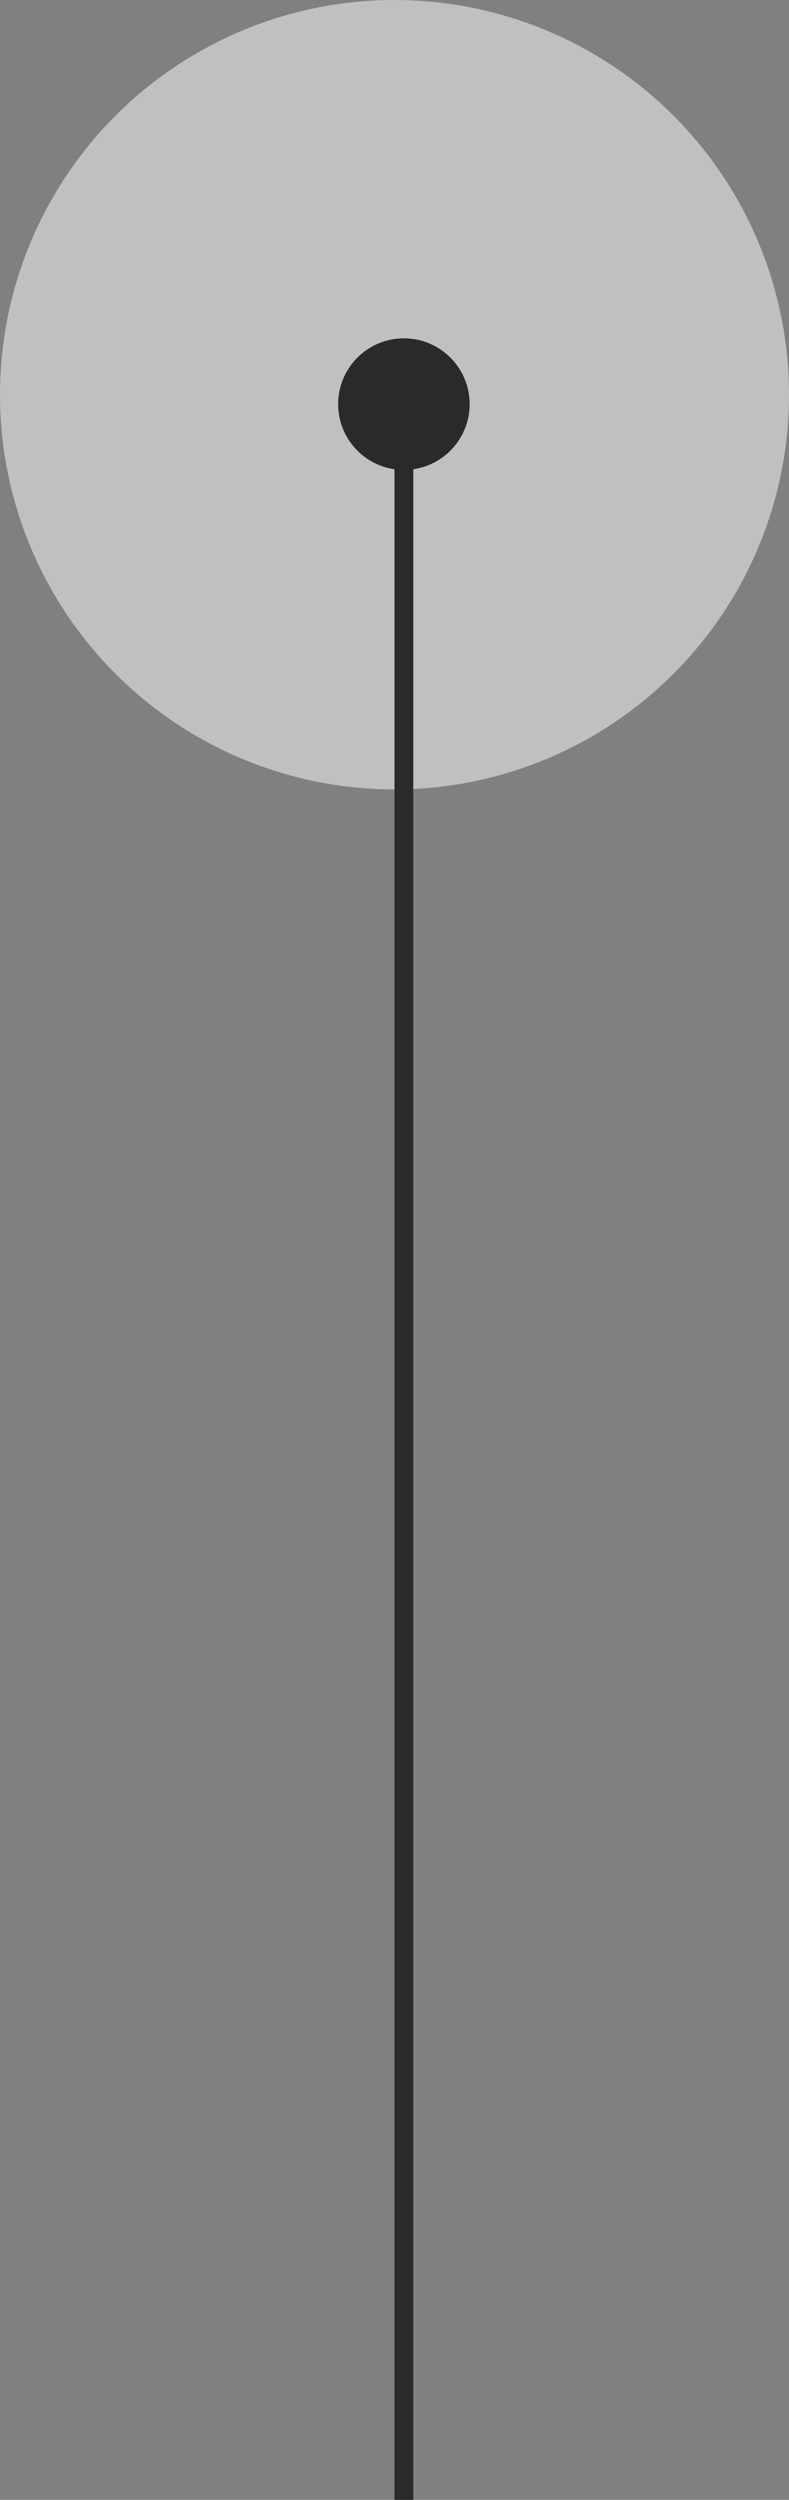
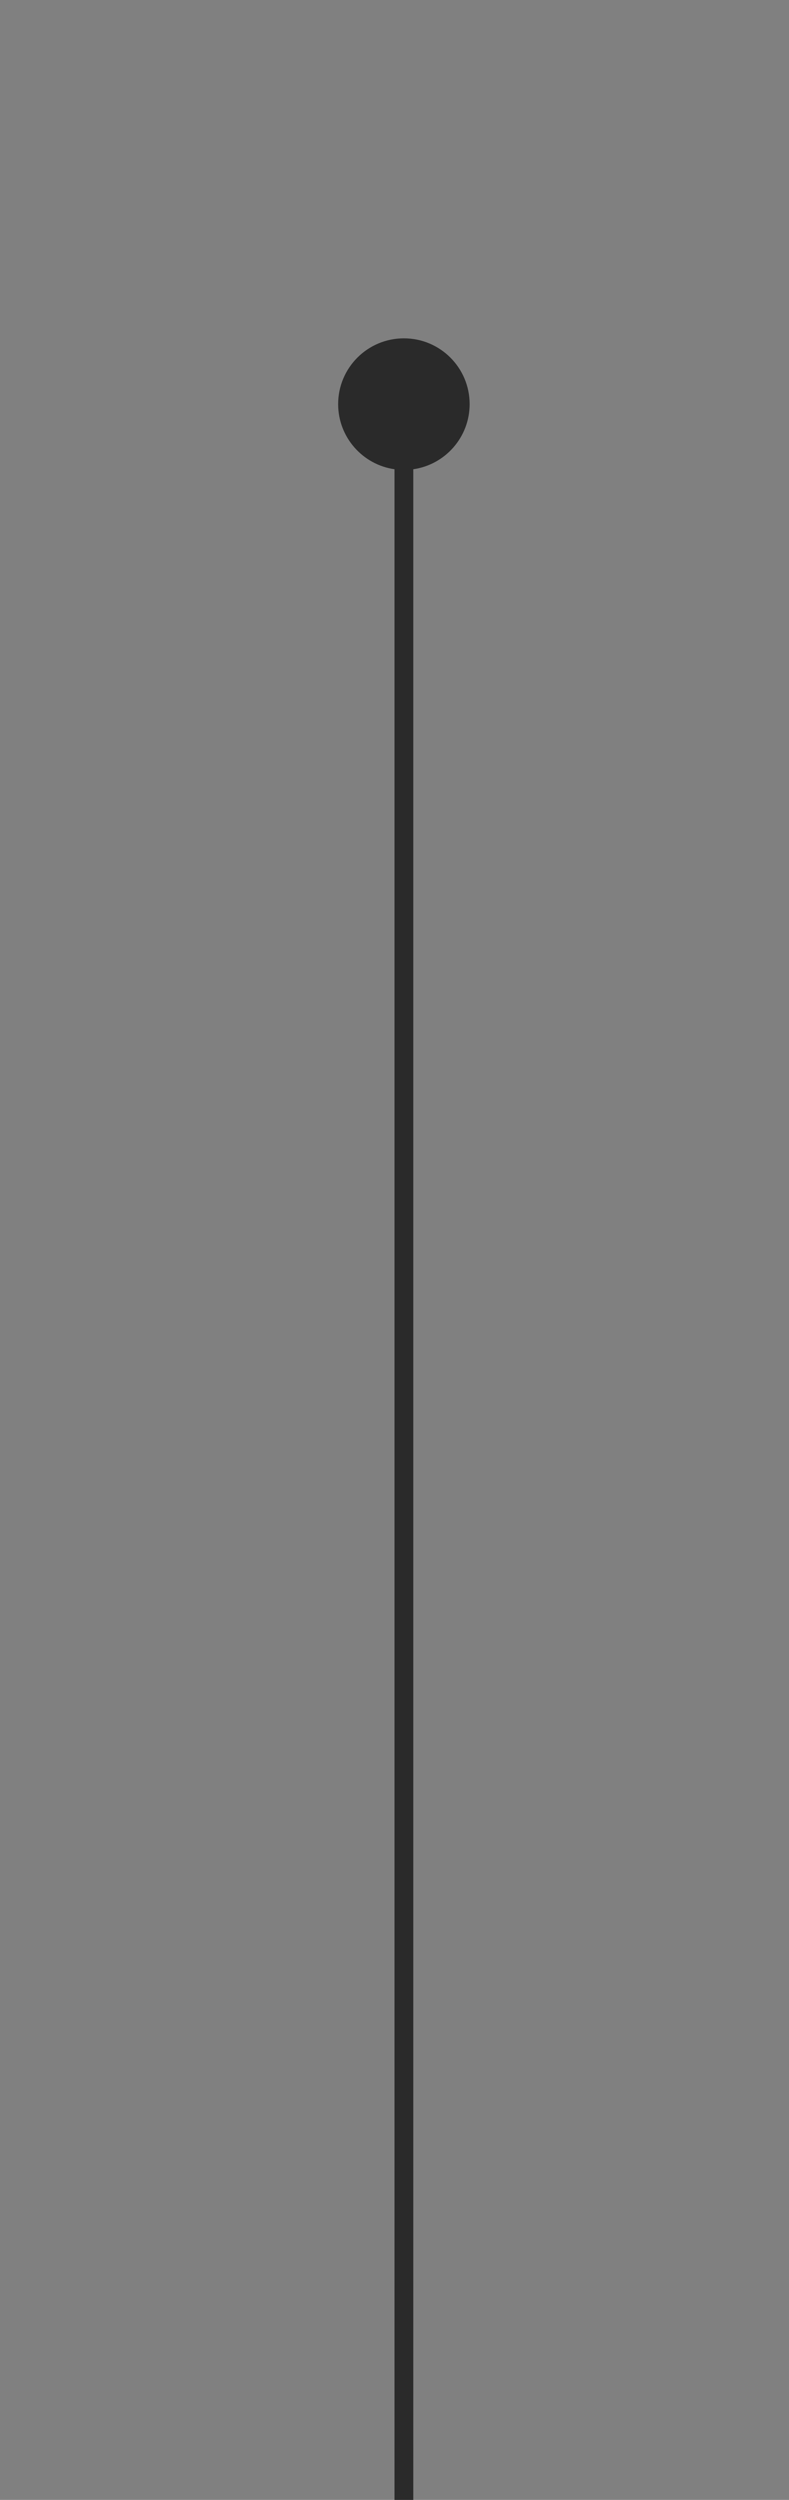
<svg xmlns="http://www.w3.org/2000/svg" width="42" height="133" viewBox="0 0 42 133" fill="none">
  <rect x="0" y="0" width="42" height="133" fill="#808080" stroke="none" />
-   <circle opacity="0.5" cx="21" cy="21" r="21" fill="white" />
  <path fill-rule="evenodd" clip-rule="evenodd" d="M21.5 18C19.567 18 18 19.567 18 21.5C18 23.263 19.304 24.722 21 24.965L21 133H22L22 24.965C23.696 24.722 25 23.263 25 21.5C25 19.567 23.433 18 21.5 18Z" fill="#2A2A2A" />
</svg>